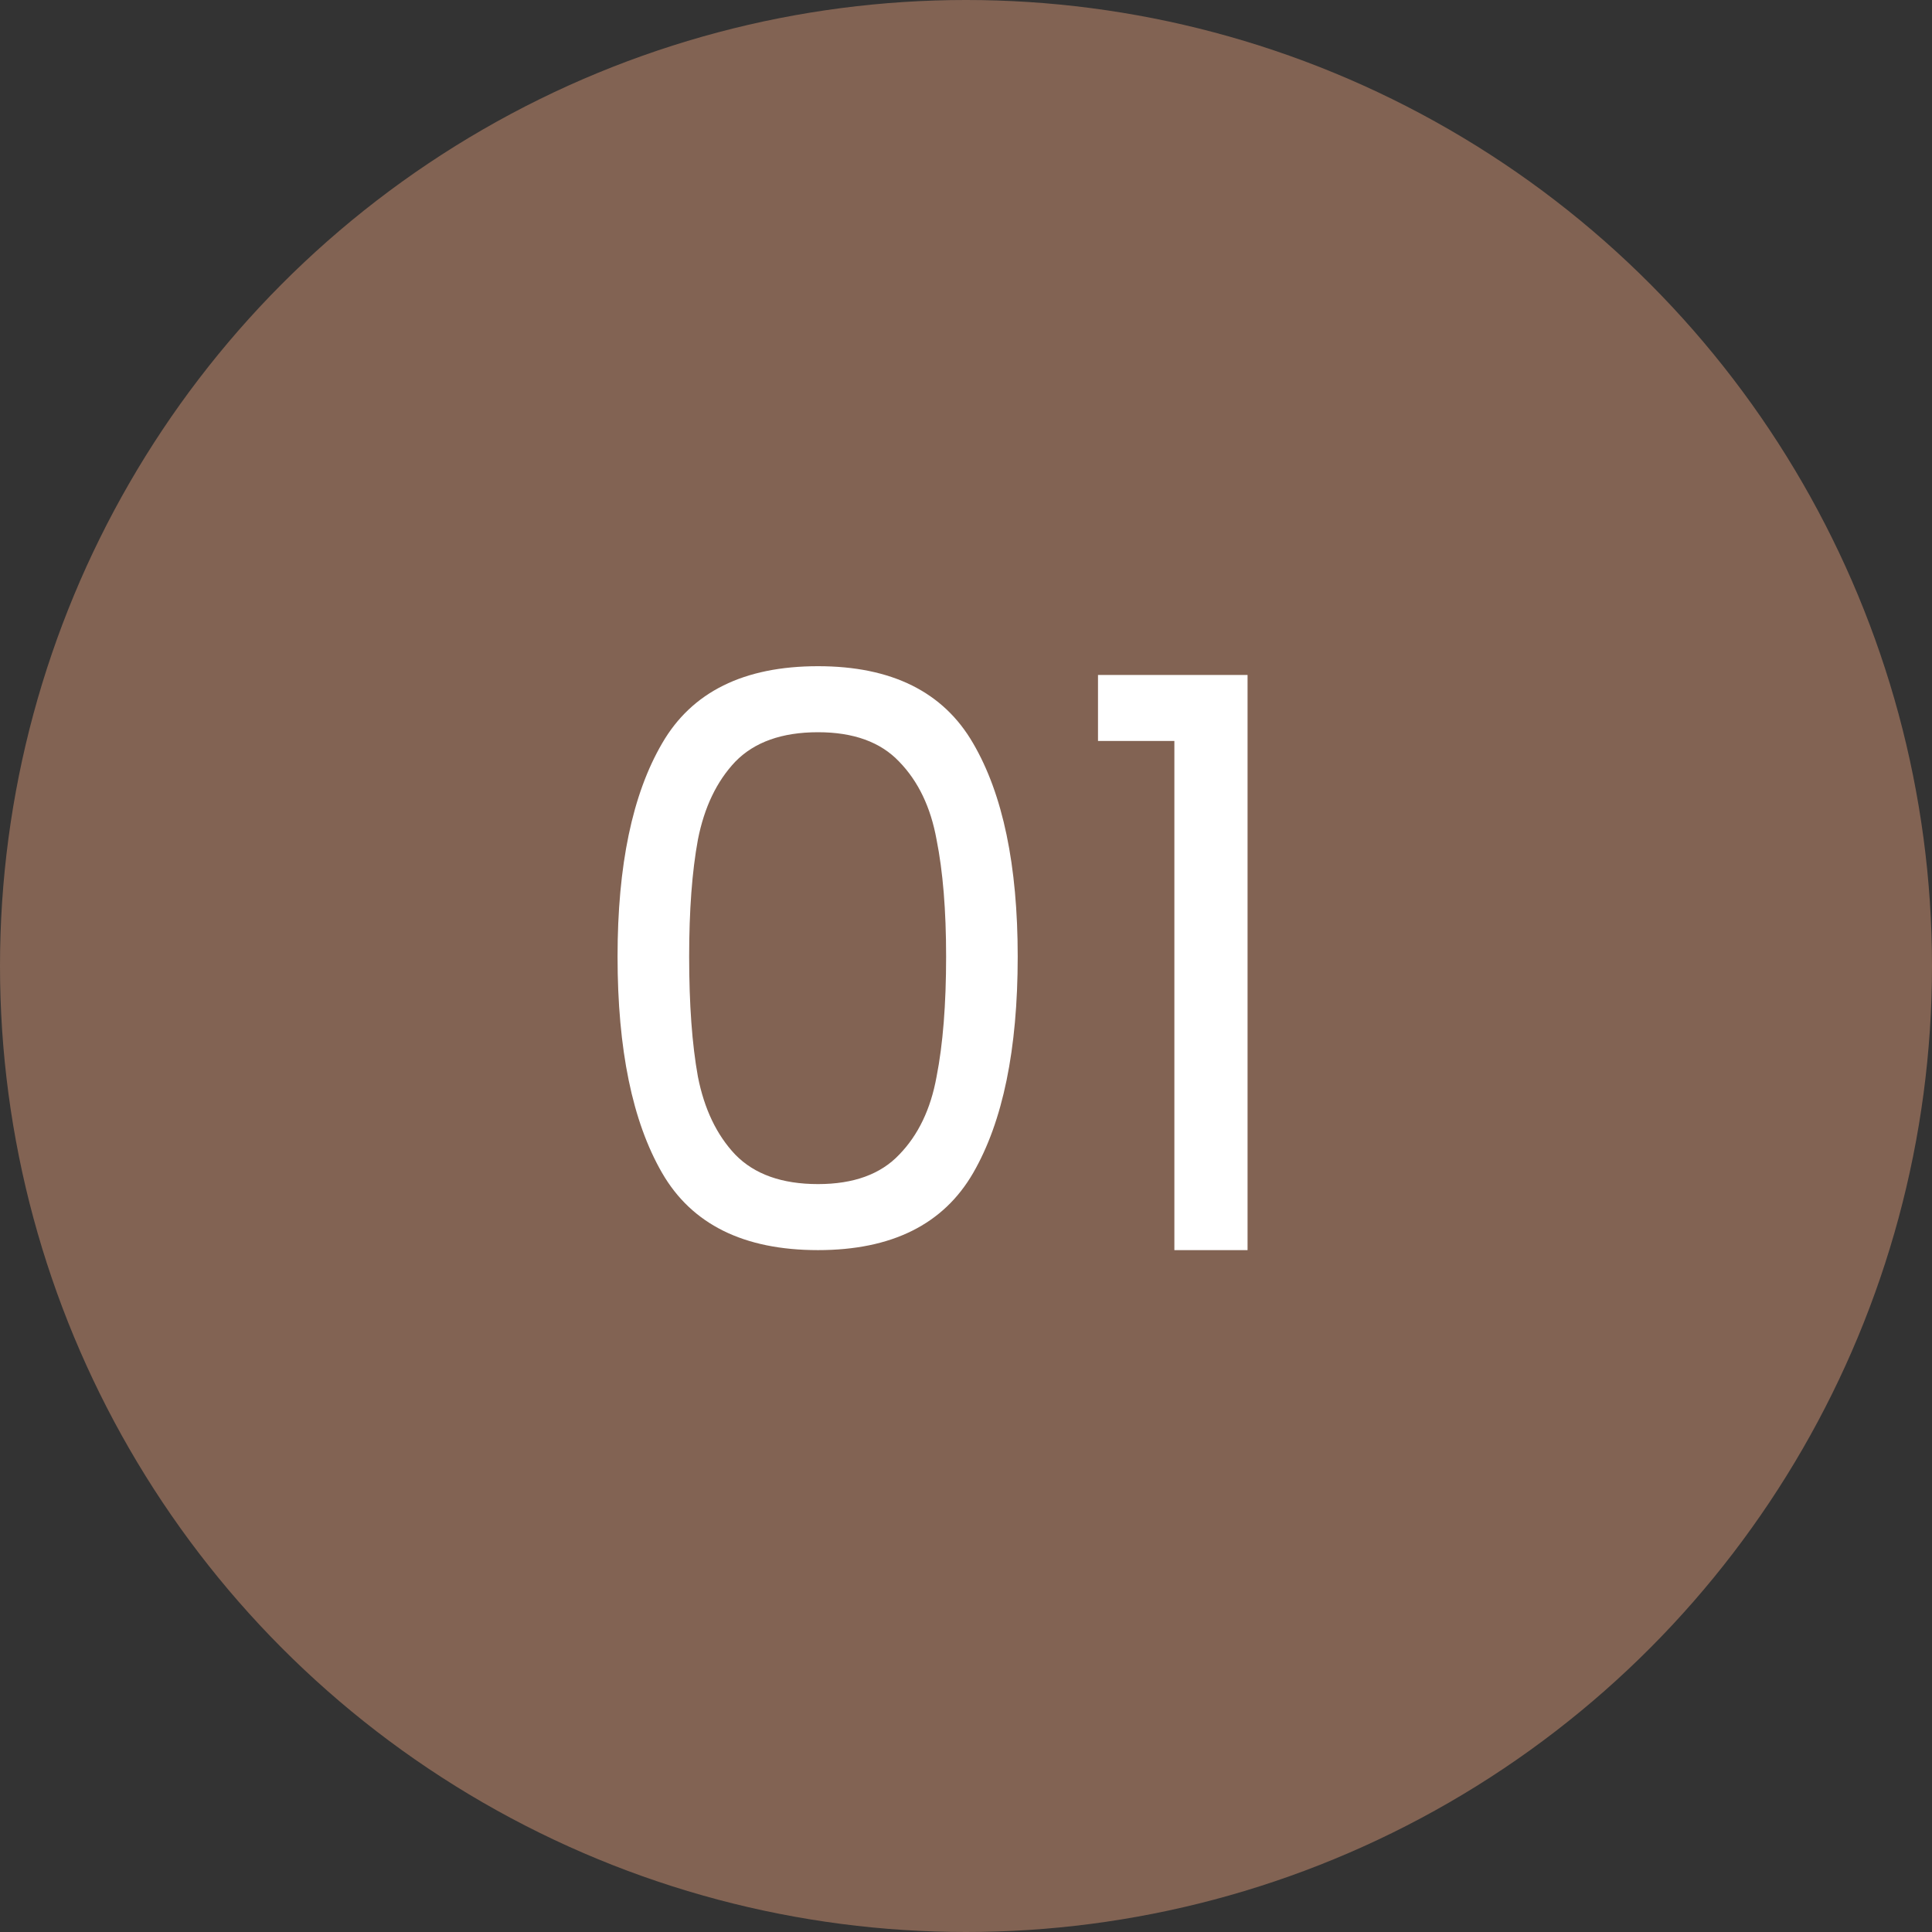
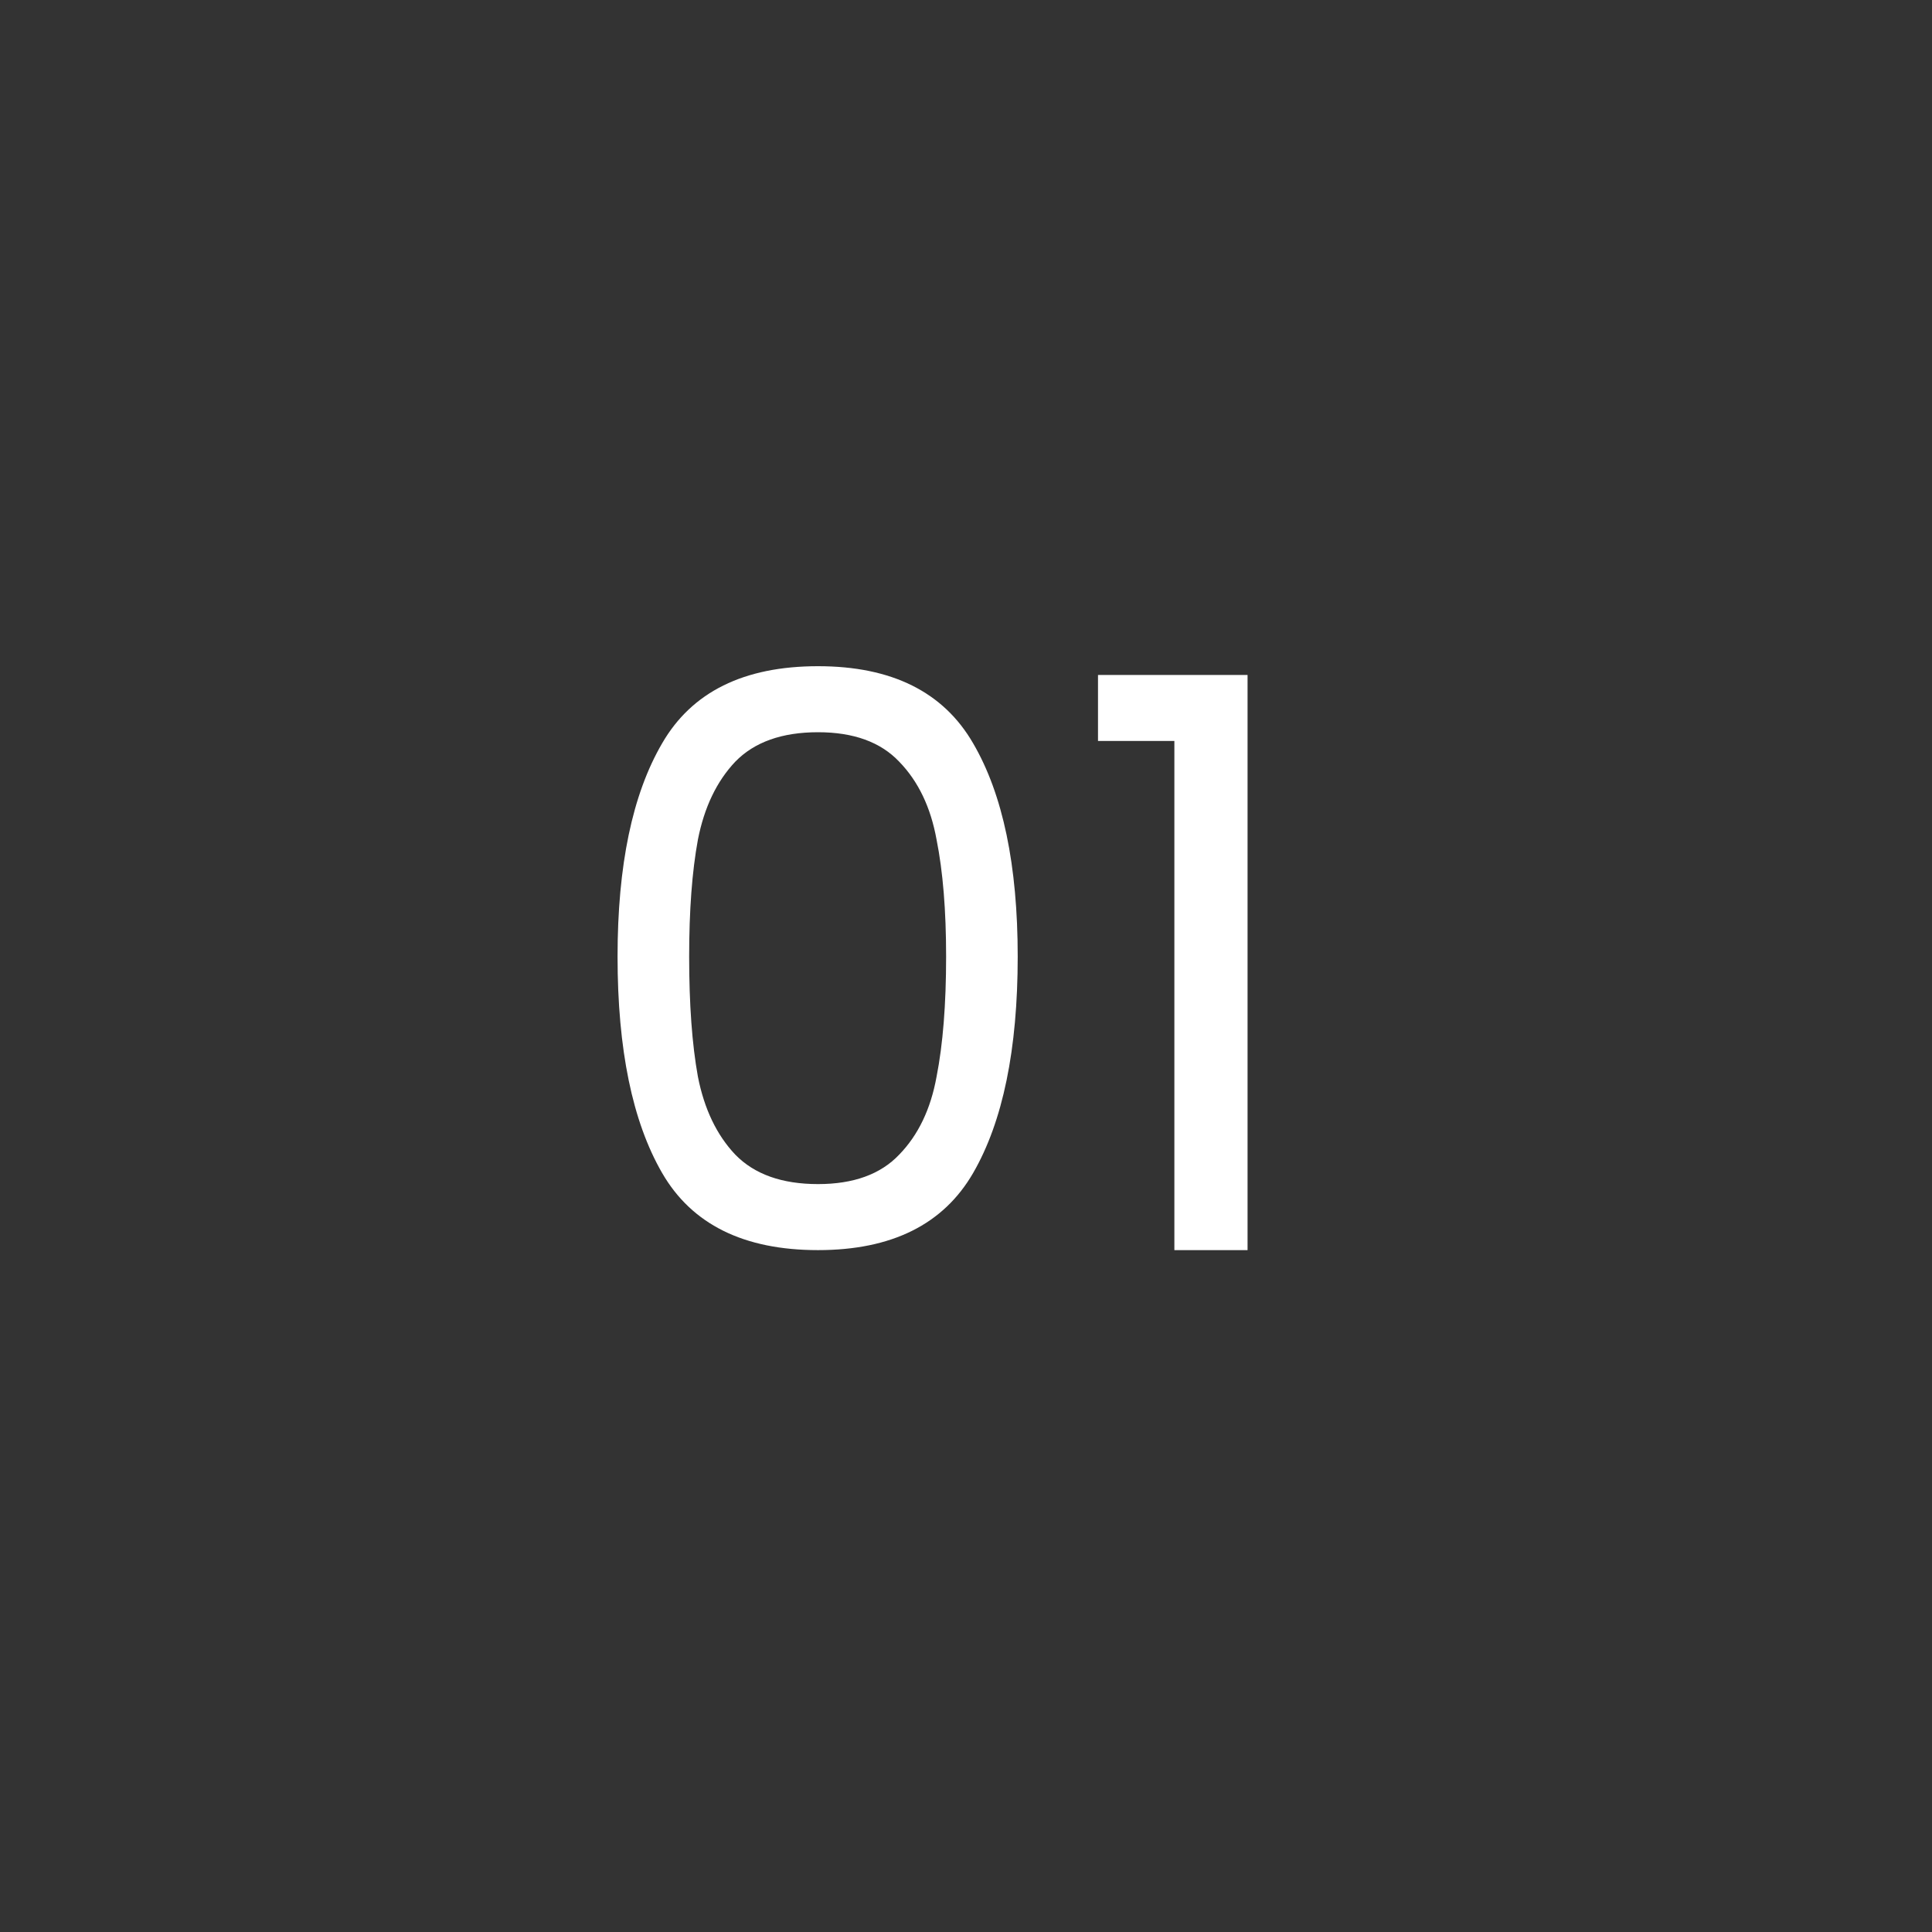
<svg xmlns="http://www.w3.org/2000/svg" width="34" height="34" viewBox="0 0 34 34" fill="none">
  <rect x="0" y="0" width="34" height="34" fill="#333333" stroke="none" />
-   <circle cx="17" cy="17" r="17" fill="#826353" />
  <path d="M10.868 16.834C10.868 15.229 11.129 13.978 11.652 13.082C12.175 12.177 13.089 11.724 14.396 11.724C15.693 11.724 16.603 12.177 17.126 13.082C17.649 13.978 17.91 15.229 17.91 16.834C17.91 18.467 17.649 19.737 17.126 20.642C16.603 21.547 15.693 22 14.396 22C13.089 22 12.175 21.547 11.652 20.642C11.129 19.737 10.868 18.467 10.868 16.834ZM16.65 16.834C16.65 16.022 16.594 15.336 16.482 14.776C16.379 14.207 16.16 13.749 15.824 13.404C15.497 13.059 15.021 12.886 14.396 12.886C13.761 12.886 13.276 13.059 12.94 13.404C12.613 13.749 12.394 14.207 12.282 14.776C12.179 15.336 12.128 16.022 12.128 16.834C12.128 17.674 12.179 18.379 12.282 18.948C12.394 19.517 12.613 19.975 12.94 20.32C13.276 20.665 13.761 20.838 14.396 20.838C15.021 20.838 15.497 20.665 15.824 20.32C16.16 19.975 16.379 19.517 16.482 18.948C16.594 18.379 16.65 17.674 16.65 16.834ZM19.323 13.04V11.878H21.955V22H20.667V13.04H19.323Z" fill="white" />
</svg>